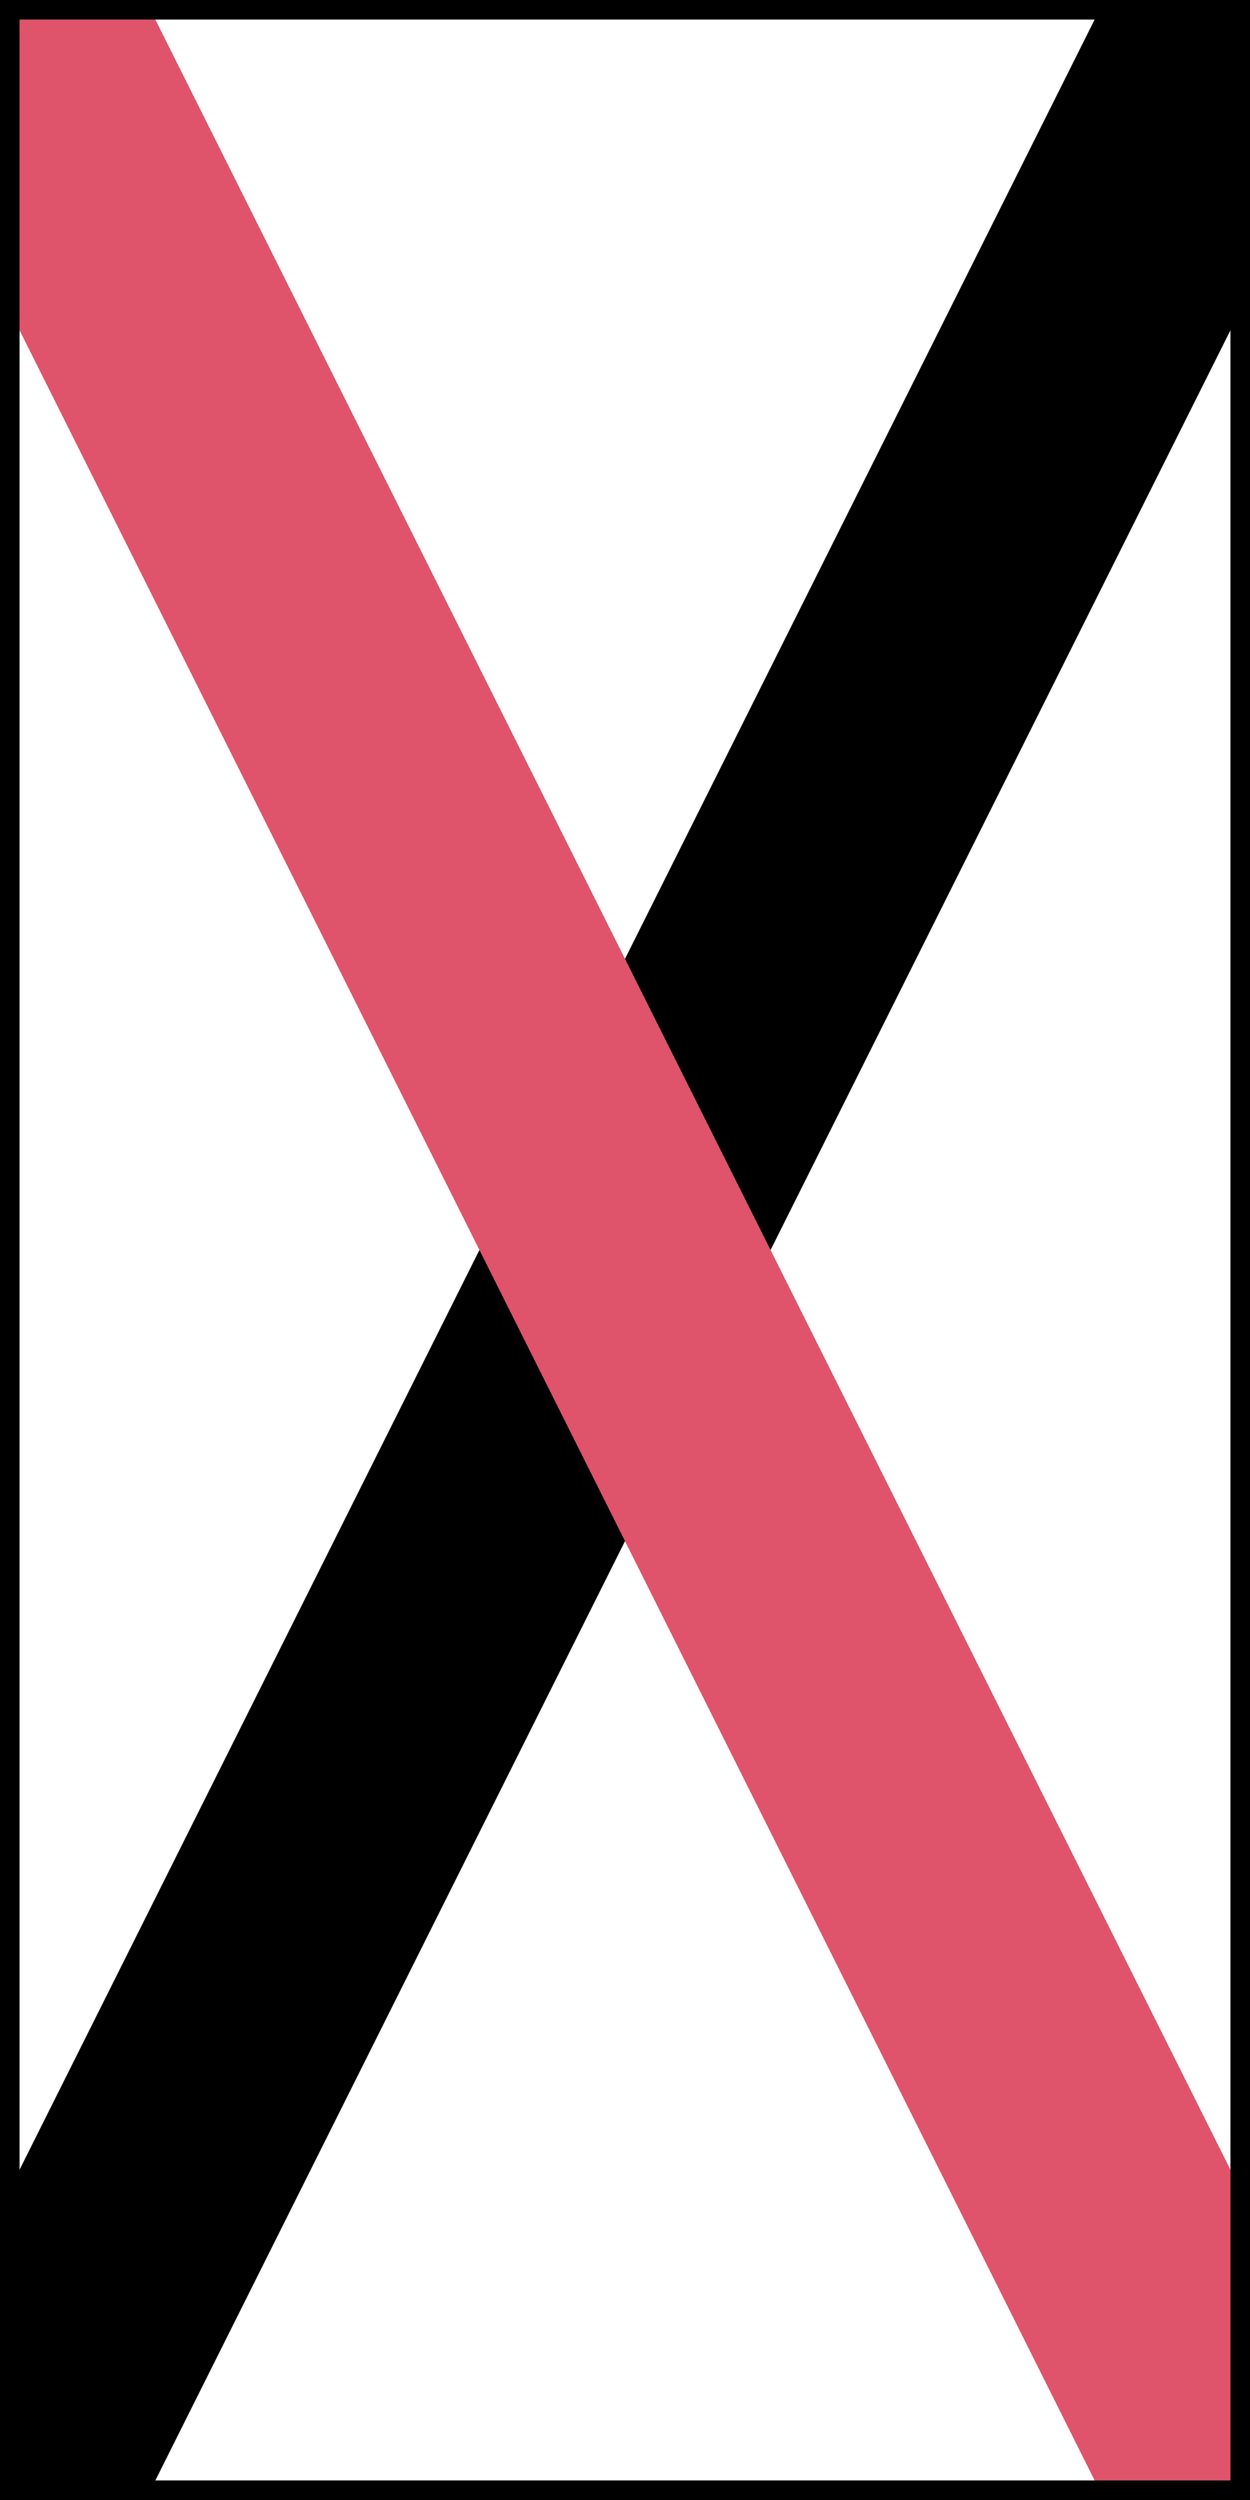
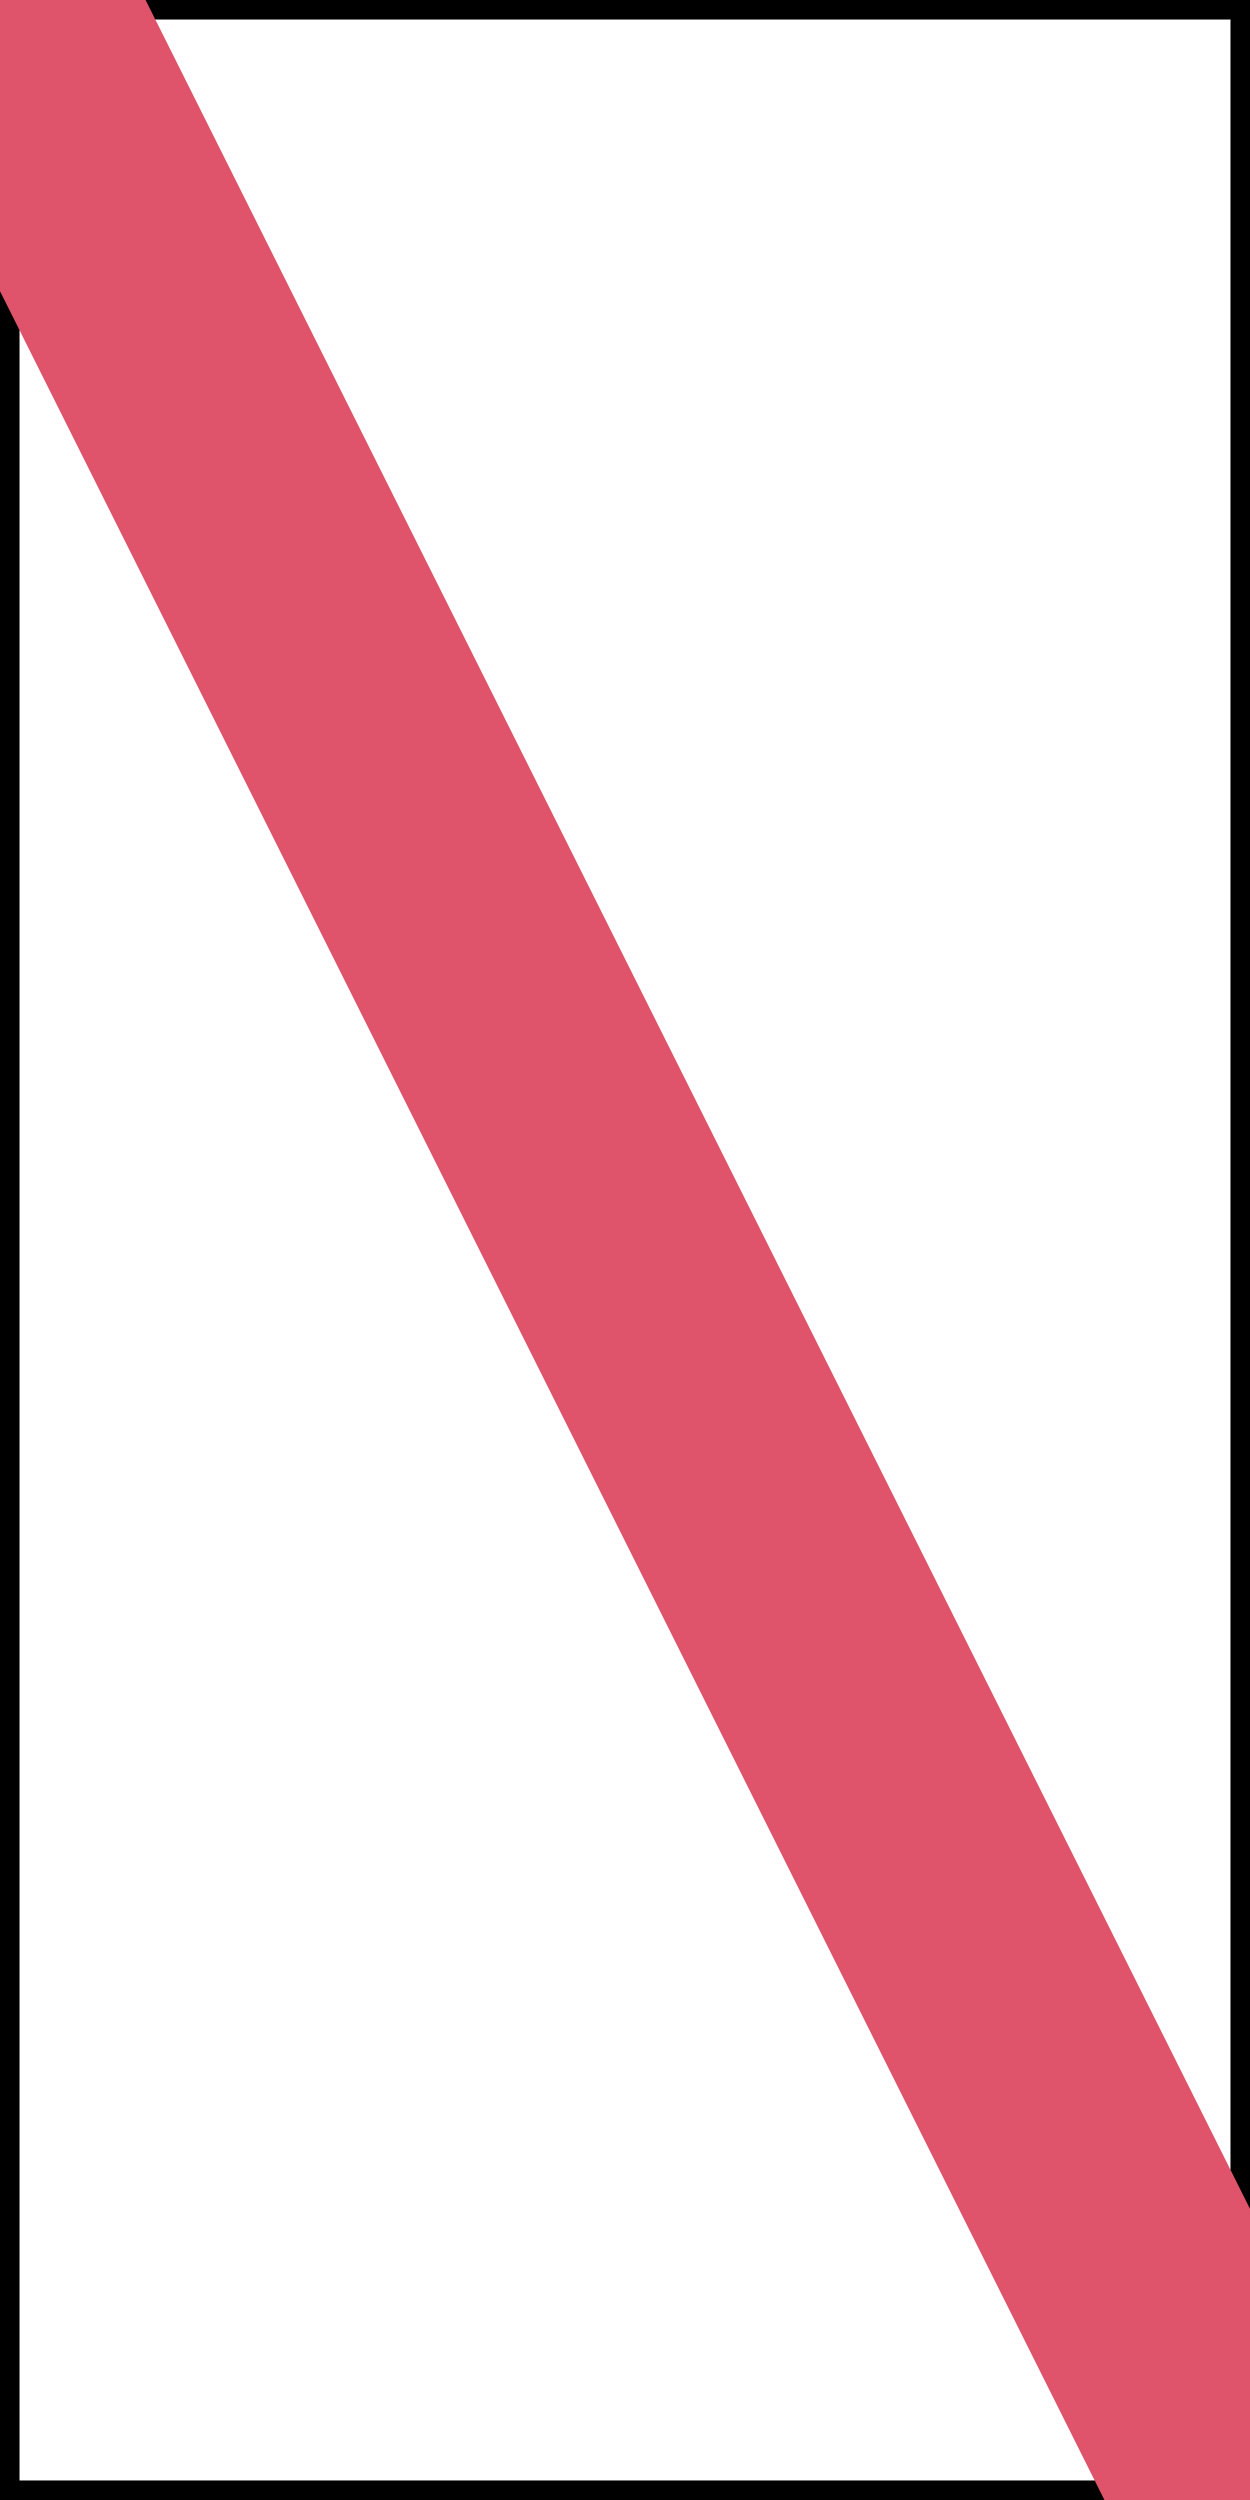
<svg xmlns="http://www.w3.org/2000/svg" width="288px" height="576px" viewBox="0 0 288 576" version="1.1">
  <rect x="0" y="0" width="288" height="576" fill="#333333" stroke="none" />
  <g transform="translate(0, 576) scale(1, -1)">
    <g id="gridSVG" fill="none" stroke="rgb(0,0,0)" stroke-dasharray="none" stroke-width="0.75" font-size="12" font-family="Helvetica, Arial, FreeSans, Liberation Sans, Nimbus Sans L, sans-serif" opacity="1" stroke-linecap="round" stroke-linejoin="round" stroke-miterlimit="10" stroke-opacity="1" fill-opacity="0" font-weight="normal" font-style="normal">
      <g id="GRID.rect.193.1">
        <rect id="GRID.rect.193.1.1" x="0" y="0" width="288" height="576" transform="" stroke="none" fill="rgb(190,190,190)" stroke-opacity="0" fill-opacity="1" />
      </g>
      <g id="picture.shape.1">
        <defs>
          <clipPath id="picture.shape::picture.scale.1.clipPath">
            <rect x="0" y="0" width="288" height="576" fill="none" stroke="none" />
          </clipPath>
        </defs>
        <g id="picture.shape::picture.scale.1" clip-path="url(#picture.shape::picture.scale.1.clipPath)" stroke="none" fill="rgb(0,0,0)" stroke-opacity="0" fill-opacity="1">
          <g id="import.13.GRID.gTree.208.1">
            <g id="GRID.picRect.194.1">
              <rect id="GRID.picRect.194.1.1" x="-28.8" y="-57.6" width="345.6" height="691.2" transform="" fill="rgb(255,255,255)" fill-opacity="1" />
            </g>
            <g id="GRID.picRect.195.1">
-               <rect id="GRID.picRect.195.1.1" x="-28.8" y="-57.6" width="345.6" height="691.2" transform="" fill="rgb(255,255,255)" fill-opacity="1" />
-             </g>
+               </g>
            <g id="GRID.picComplexPath.196.1" fill="rgb(255,255,255)" stroke-width="9" stroke-linecap="round" stroke-linejoin="round" stroke="rgb(0,0,0)" stroke-miterlimit="10" stroke-opacity="1" fill-opacity="0">
              <g id="GRID.picPath.197.1">
                <path id="GRID.picPath.197.1.1" d="M 0 0 L 288 0 L 288 576 L 0 576 Z" fill-rule="nonzero" stroke="rgb(255,255,255)" stroke-opacity="0" />
              </g>
              <g id="GRID.picPolyline.198.1">
                <polyline id="GRID.picPolyline.198.1.1" points="0,0 288,0 288,576 0,576 0,0" fill="none" fill-opacity="0" />
              </g>
            </g>
            <g id="GRID.picComplexPath.199.1" fill="rgb(255,255,255)" stroke-width="60" stroke-linecap="round" stroke-linejoin="round" stroke="rgb(0,0,0)" stroke-miterlimit="10" stroke-opacity="1" fill-opacity="0">
              <g id="GRID.picPath.200.1">
                <path id="GRID.picPath.200.1.1" d="M 0 0 L 288 576 Z" fill-rule="nonzero" stroke="rgb(255,255,255)" stroke-opacity="0" />
              </g>
              <g id="GRID.picPolyline.201.1">
-                 <polyline id="GRID.picPolyline.201.1.1" points="0,0 288,576" fill="none" fill-opacity="0" />
-               </g>
+                 </g>
            </g>
            <g id="GRID.picComplexPath.202.1" fill="rgb(255,255,255)" stroke-width="60" stroke-linecap="round" stroke-linejoin="round" stroke="rgb(223,83,107)" stroke-miterlimit="10" stroke-opacity="1" fill-opacity="0">
              <g id="GRID.picPath.203.1">
                <path id="GRID.picPath.203.1.1" d="M 0 576 L 288 0 Z" fill-rule="nonzero" stroke="rgb(255,255,255)" stroke-opacity="0" />
              </g>
              <g id="GRID.picPolyline.204.1">
                <polyline id="GRID.picPolyline.204.1.1" points="0,576 288,0" fill="none" fill-opacity="0" />
              </g>
            </g>
            <g id="GRID.picComplexPath.205.1" fill="rgb(255,255,255)" stroke-width="9" stroke-linecap="round" stroke-linejoin="round" stroke="rgb(0,0,0)" stroke-miterlimit="10" stroke-opacity="1" fill-opacity="0">
              <g id="GRID.picPath.206.1">
-                 <path id="GRID.picPath.206.1.1" d="M 0 0 L 288 0 L 288 576 L 0 576 Z" fill-rule="nonzero" stroke="rgb(255,255,255)" stroke-opacity="0" />
-               </g>
+                 </g>
              <g id="GRID.picPolyline.207.1">
-                 <polyline id="GRID.picPolyline.207.1.1" points="0,0 288,0 288,576 0,576 0,0" fill="none" fill-opacity="0" />
-               </g>
+                 </g>
            </g>
          </g>
        </g>
      </g>
    </g>
  </g>
</svg>